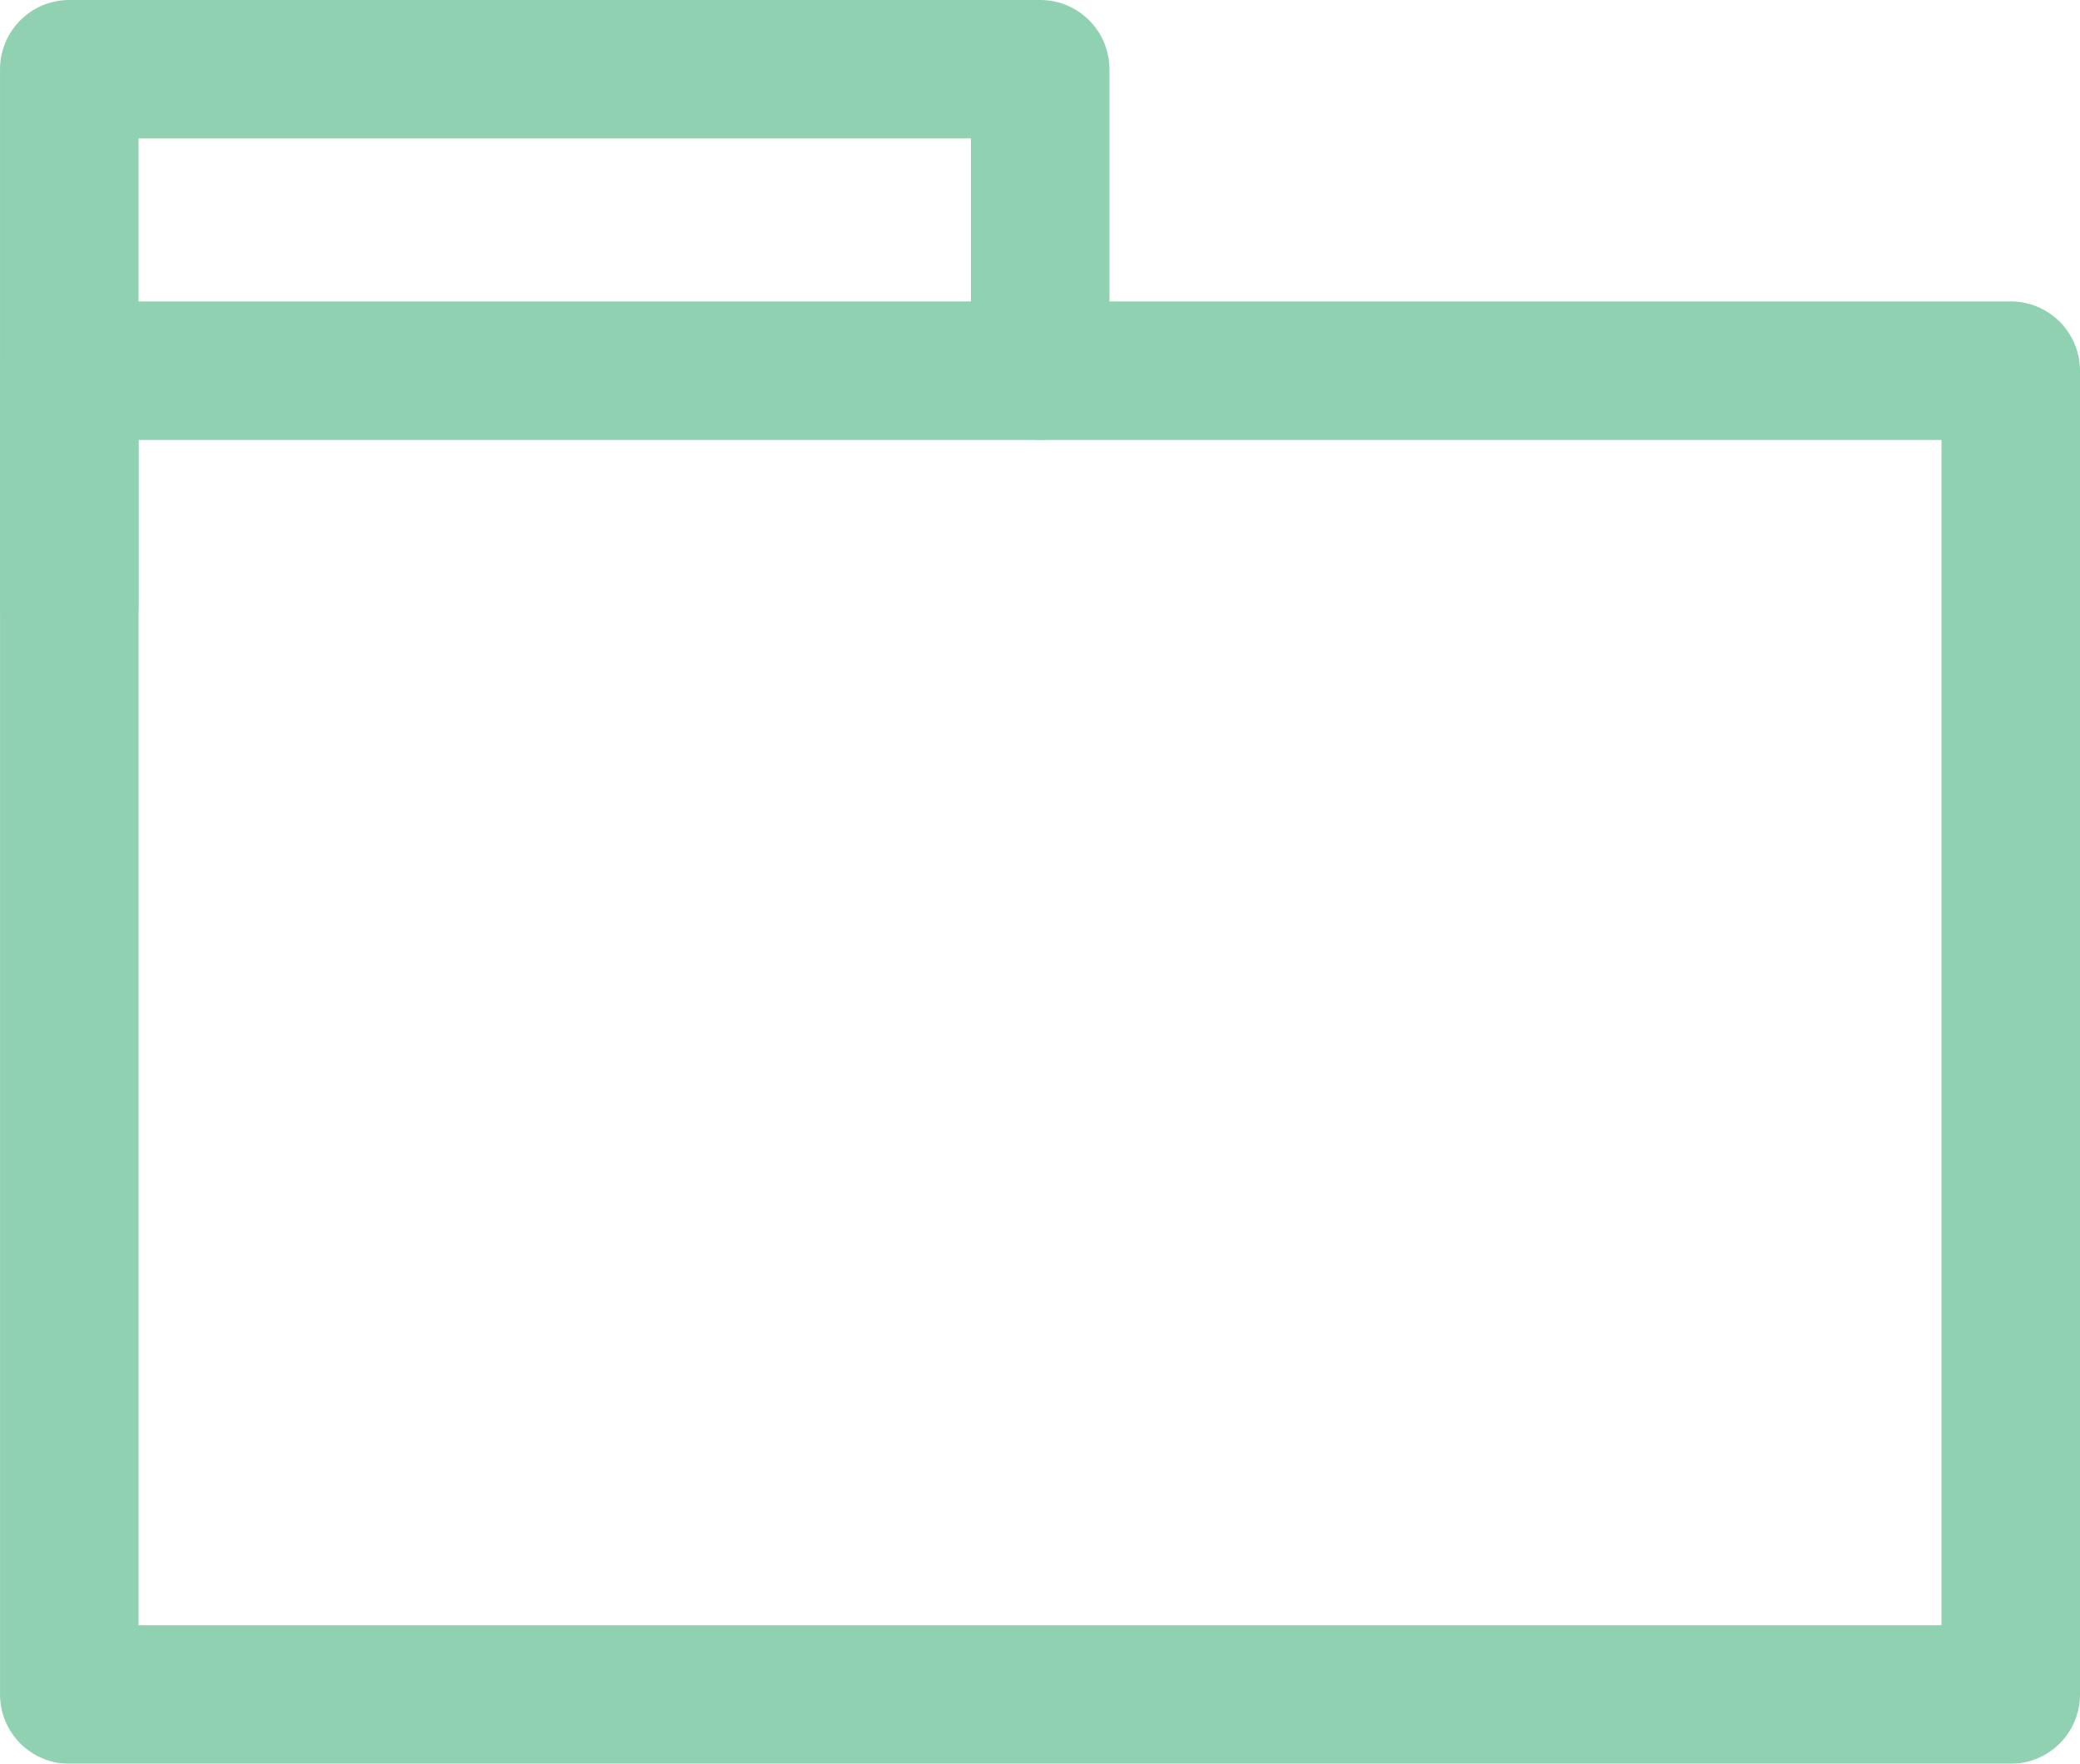
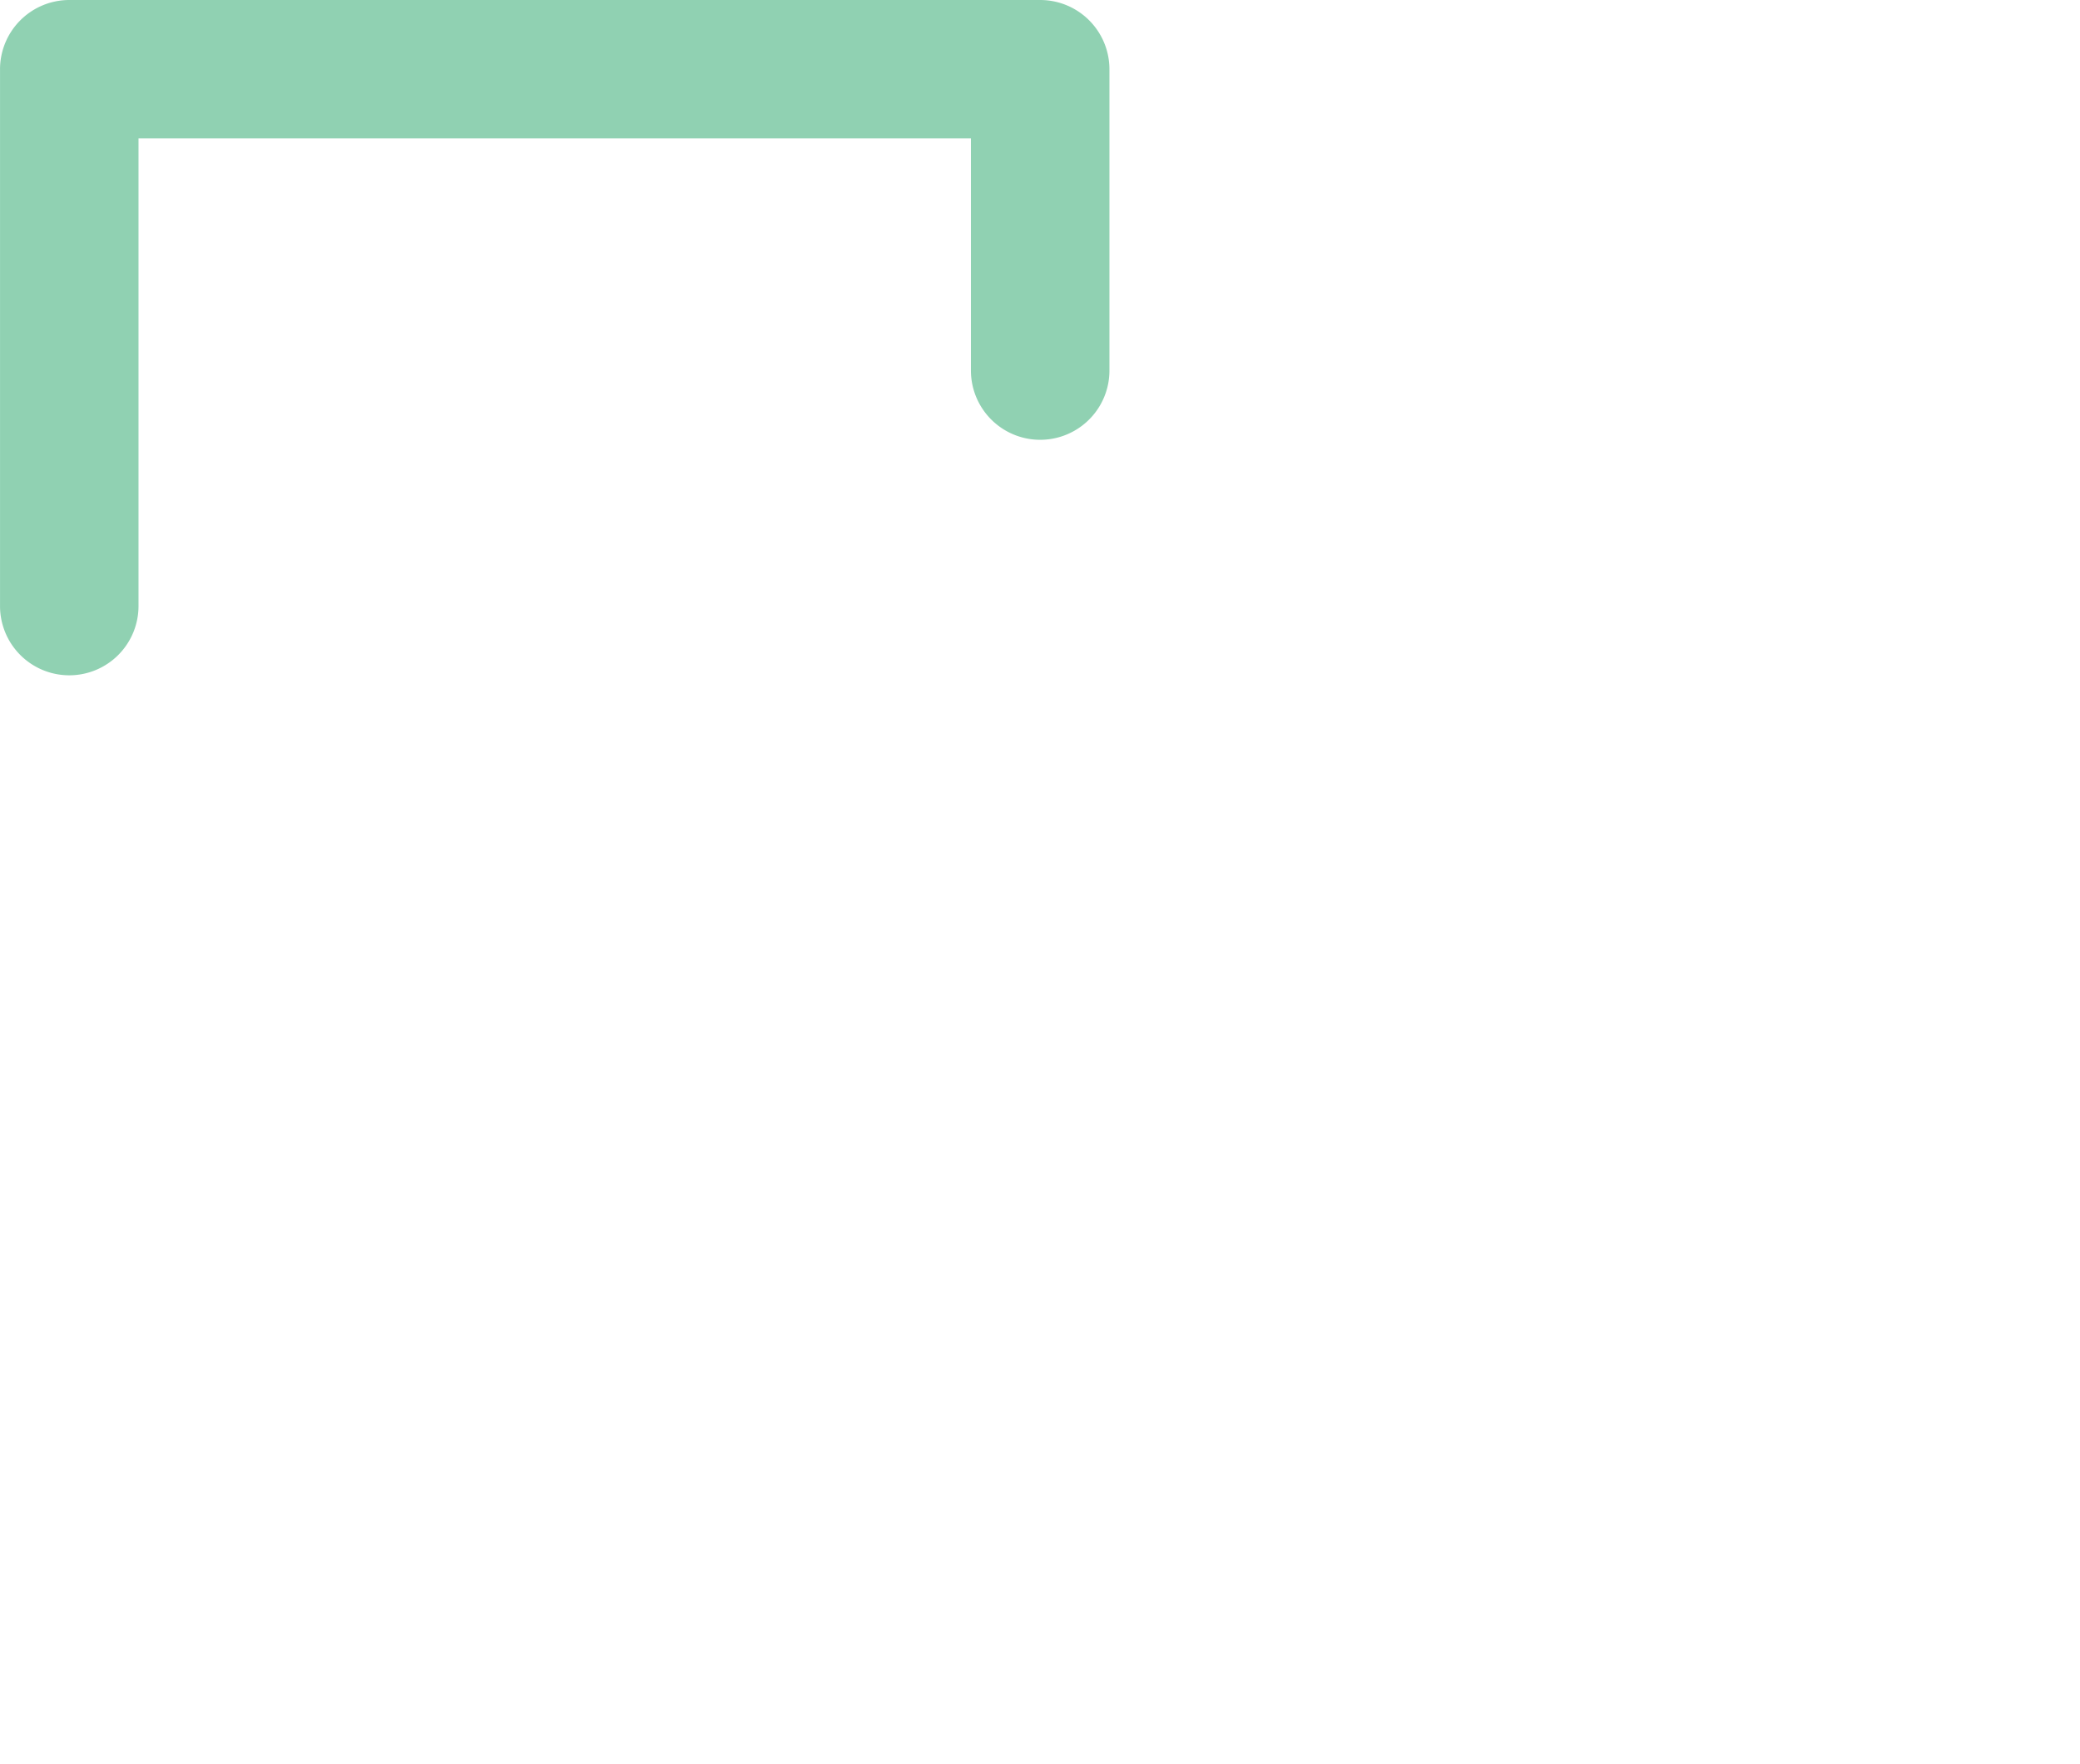
<svg xmlns="http://www.w3.org/2000/svg" width="88" height="74.614" viewBox="0 0 88 74.614">
  <g id="folder_green" transform="translate(-565.569 -884.825)" opacity="0.5">
    <g id="Group_144" data-name="Group 144" transform="translate(565.571 897.575)">
-       <path id="Path_260" data-name="Path 260" d="M650.638,953.386H568.5a2.932,2.932,0,0,1-2.93-2.93v-56a2.933,2.933,0,0,1,2.93-2.932h82.138a2.931,2.931,0,0,1,2.93,2.932v56A2.931,2.931,0,0,1,650.638,953.386Zm-79.208-5.862h76.278V897.384H571.43Z" transform="translate(-565.57 -891.522)" fill="#21a366" />
-     </g>
+       </g>
    <g id="Group_145" data-name="Group 145" transform="translate(565.569 884.825)">
      <path id="Path_261" data-name="Path 261" d="M568.5,913.393a2.931,2.931,0,0,1-2.93-2.93V887.755a2.932,2.932,0,0,1,2.93-2.93h41.077a2.932,2.932,0,0,1,2.93,2.93V900.5a2.93,2.93,0,0,1-5.86,0v-9.82H571.429v19.779A2.93,2.93,0,0,1,568.5,913.393Z" transform="translate(-565.569 -884.825)" fill="#21a366" />
    </g>
  </g>
</svg>